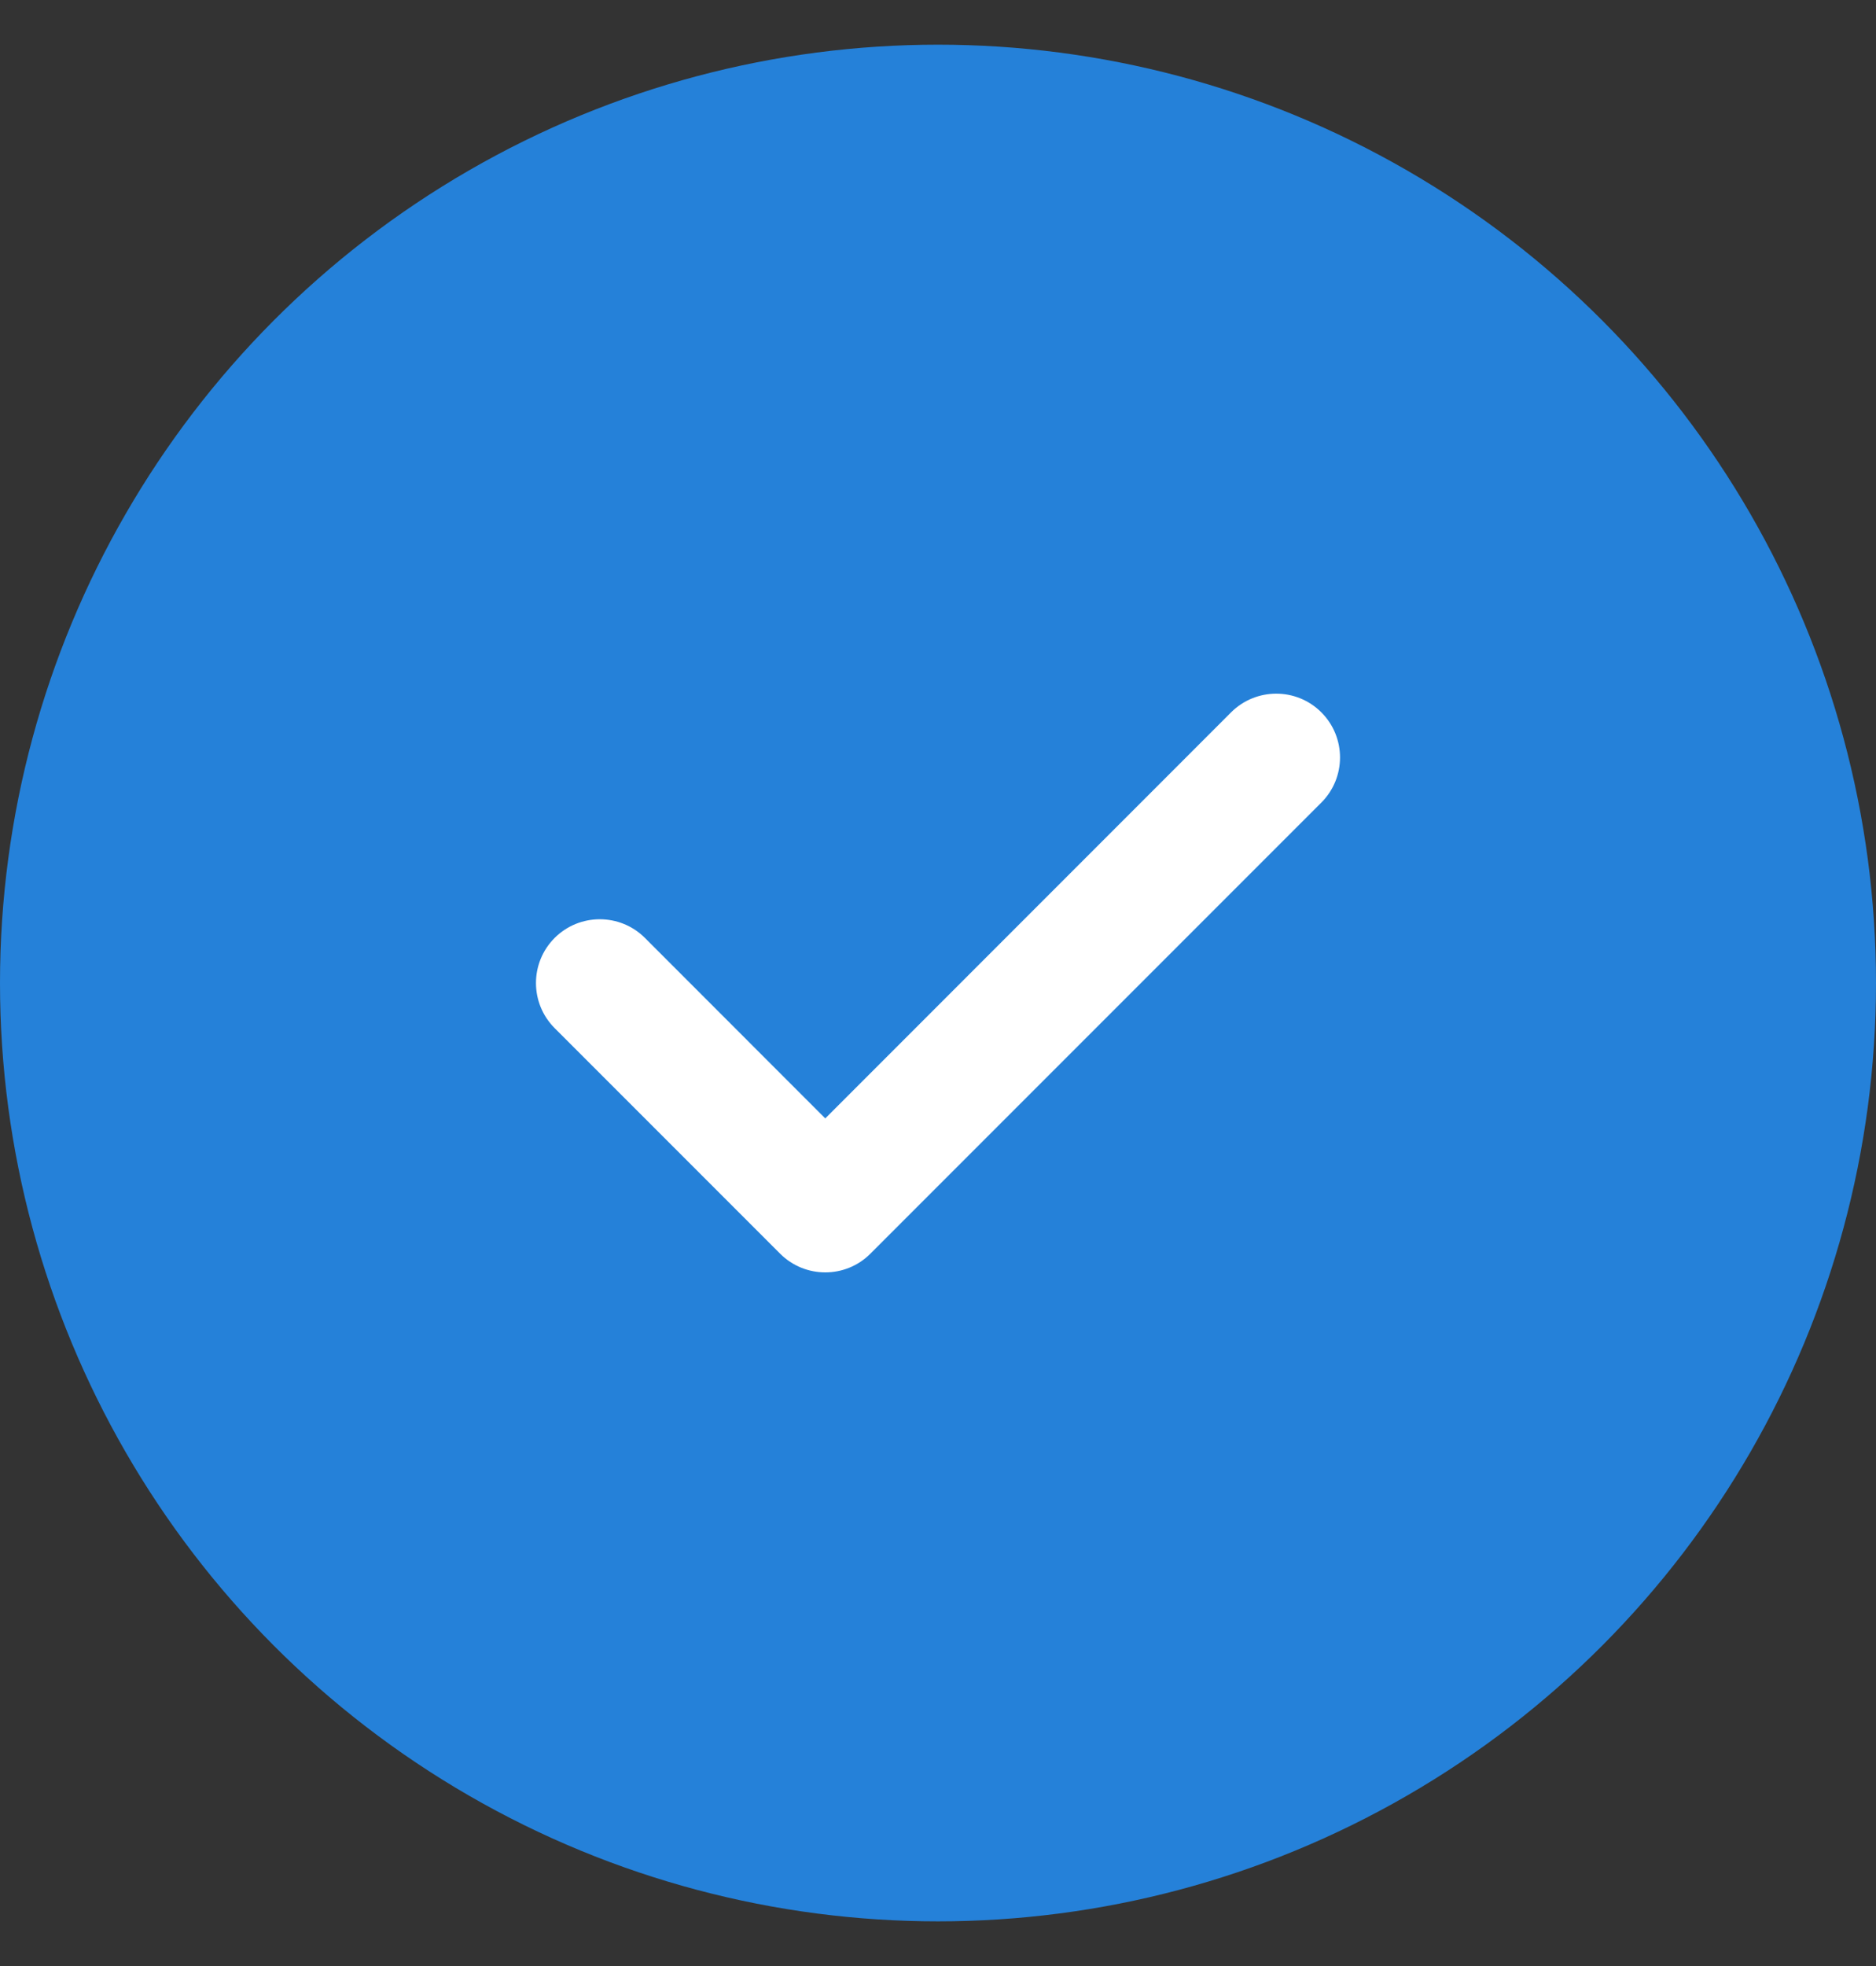
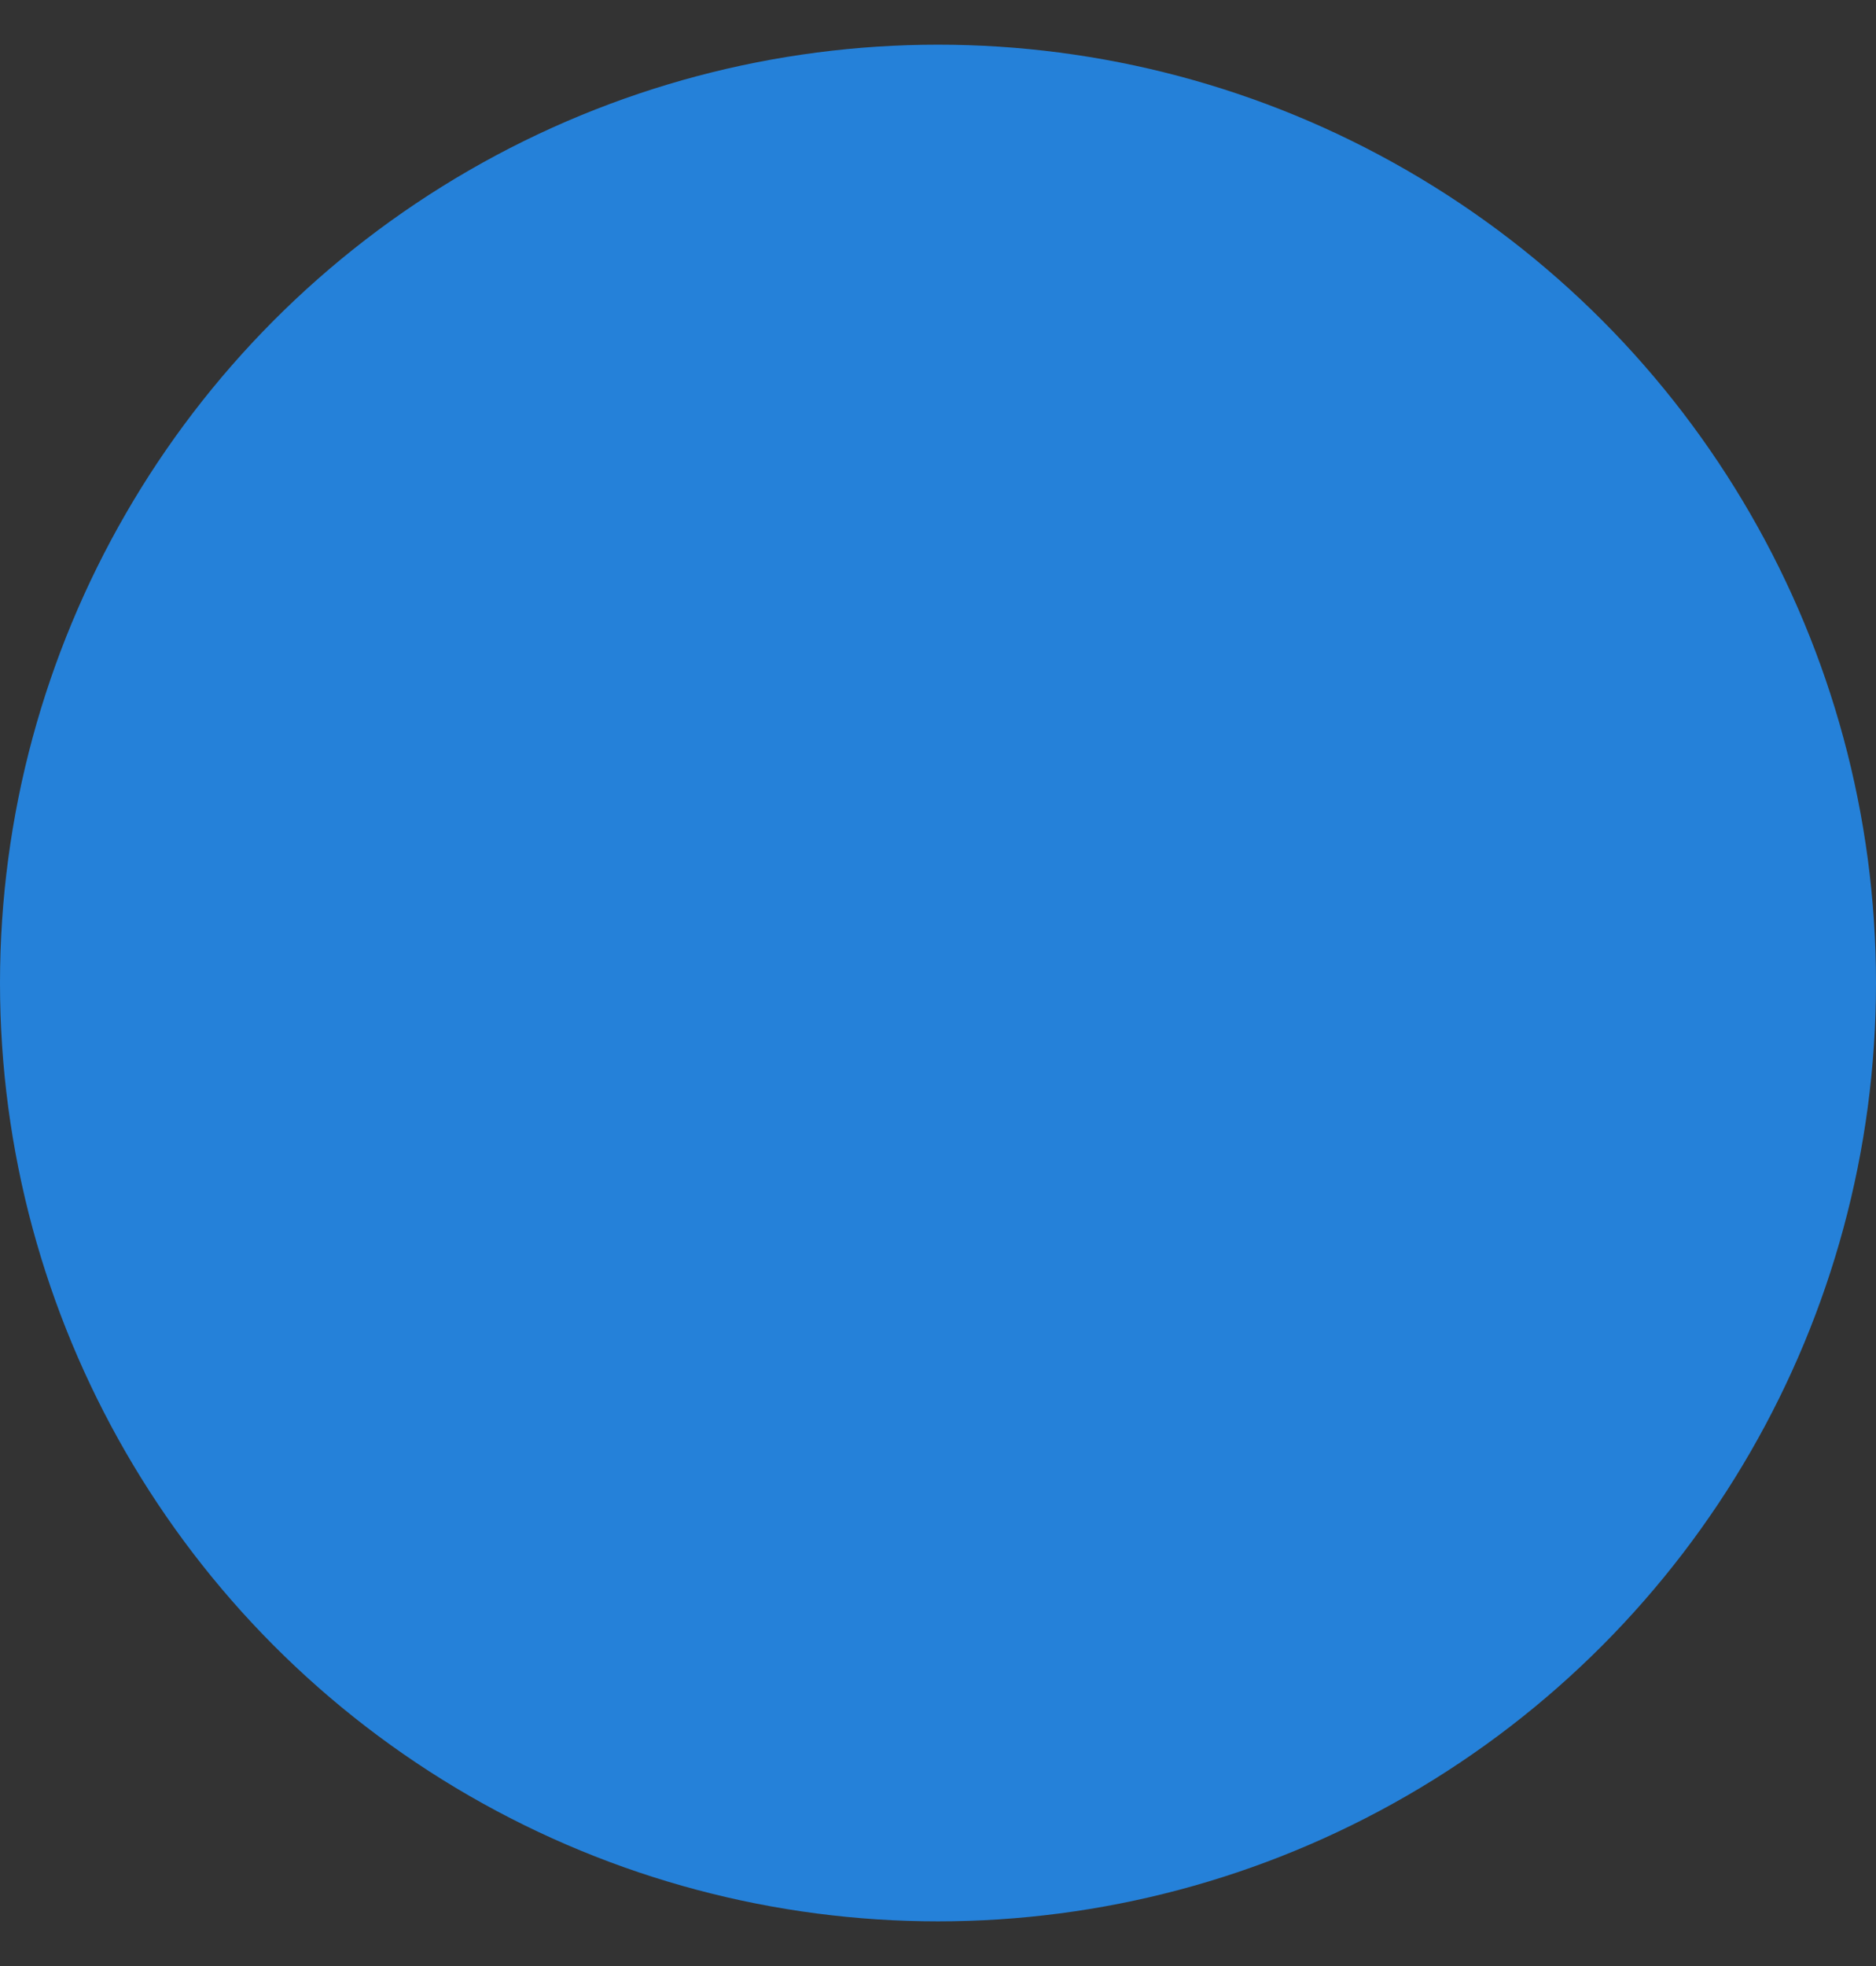
<svg xmlns="http://www.w3.org/2000/svg" width="21" height="22" viewBox="0 0 21 22" fill="none">
  <rect x="0" y="0" width="21" height="22" fill="#333333" stroke="none" />
  <circle cx="10.5" cy="11" r="10.5" fill="#2581D9" />
-   <path d="M14.791 7.971C14.512 7.692 14.06 7.693 13.781 7.971L9.238 12.515L7.219 10.495C6.94 10.217 6.488 10.217 6.209 10.495C5.93 10.774 5.93 11.226 6.209 11.505L8.733 14.029C8.872 14.168 9.055 14.238 9.238 14.238C9.421 14.238 9.603 14.169 9.743 14.029L14.791 8.981C15.07 8.702 15.07 8.25 14.791 7.971Z" fill="white" />
</svg>